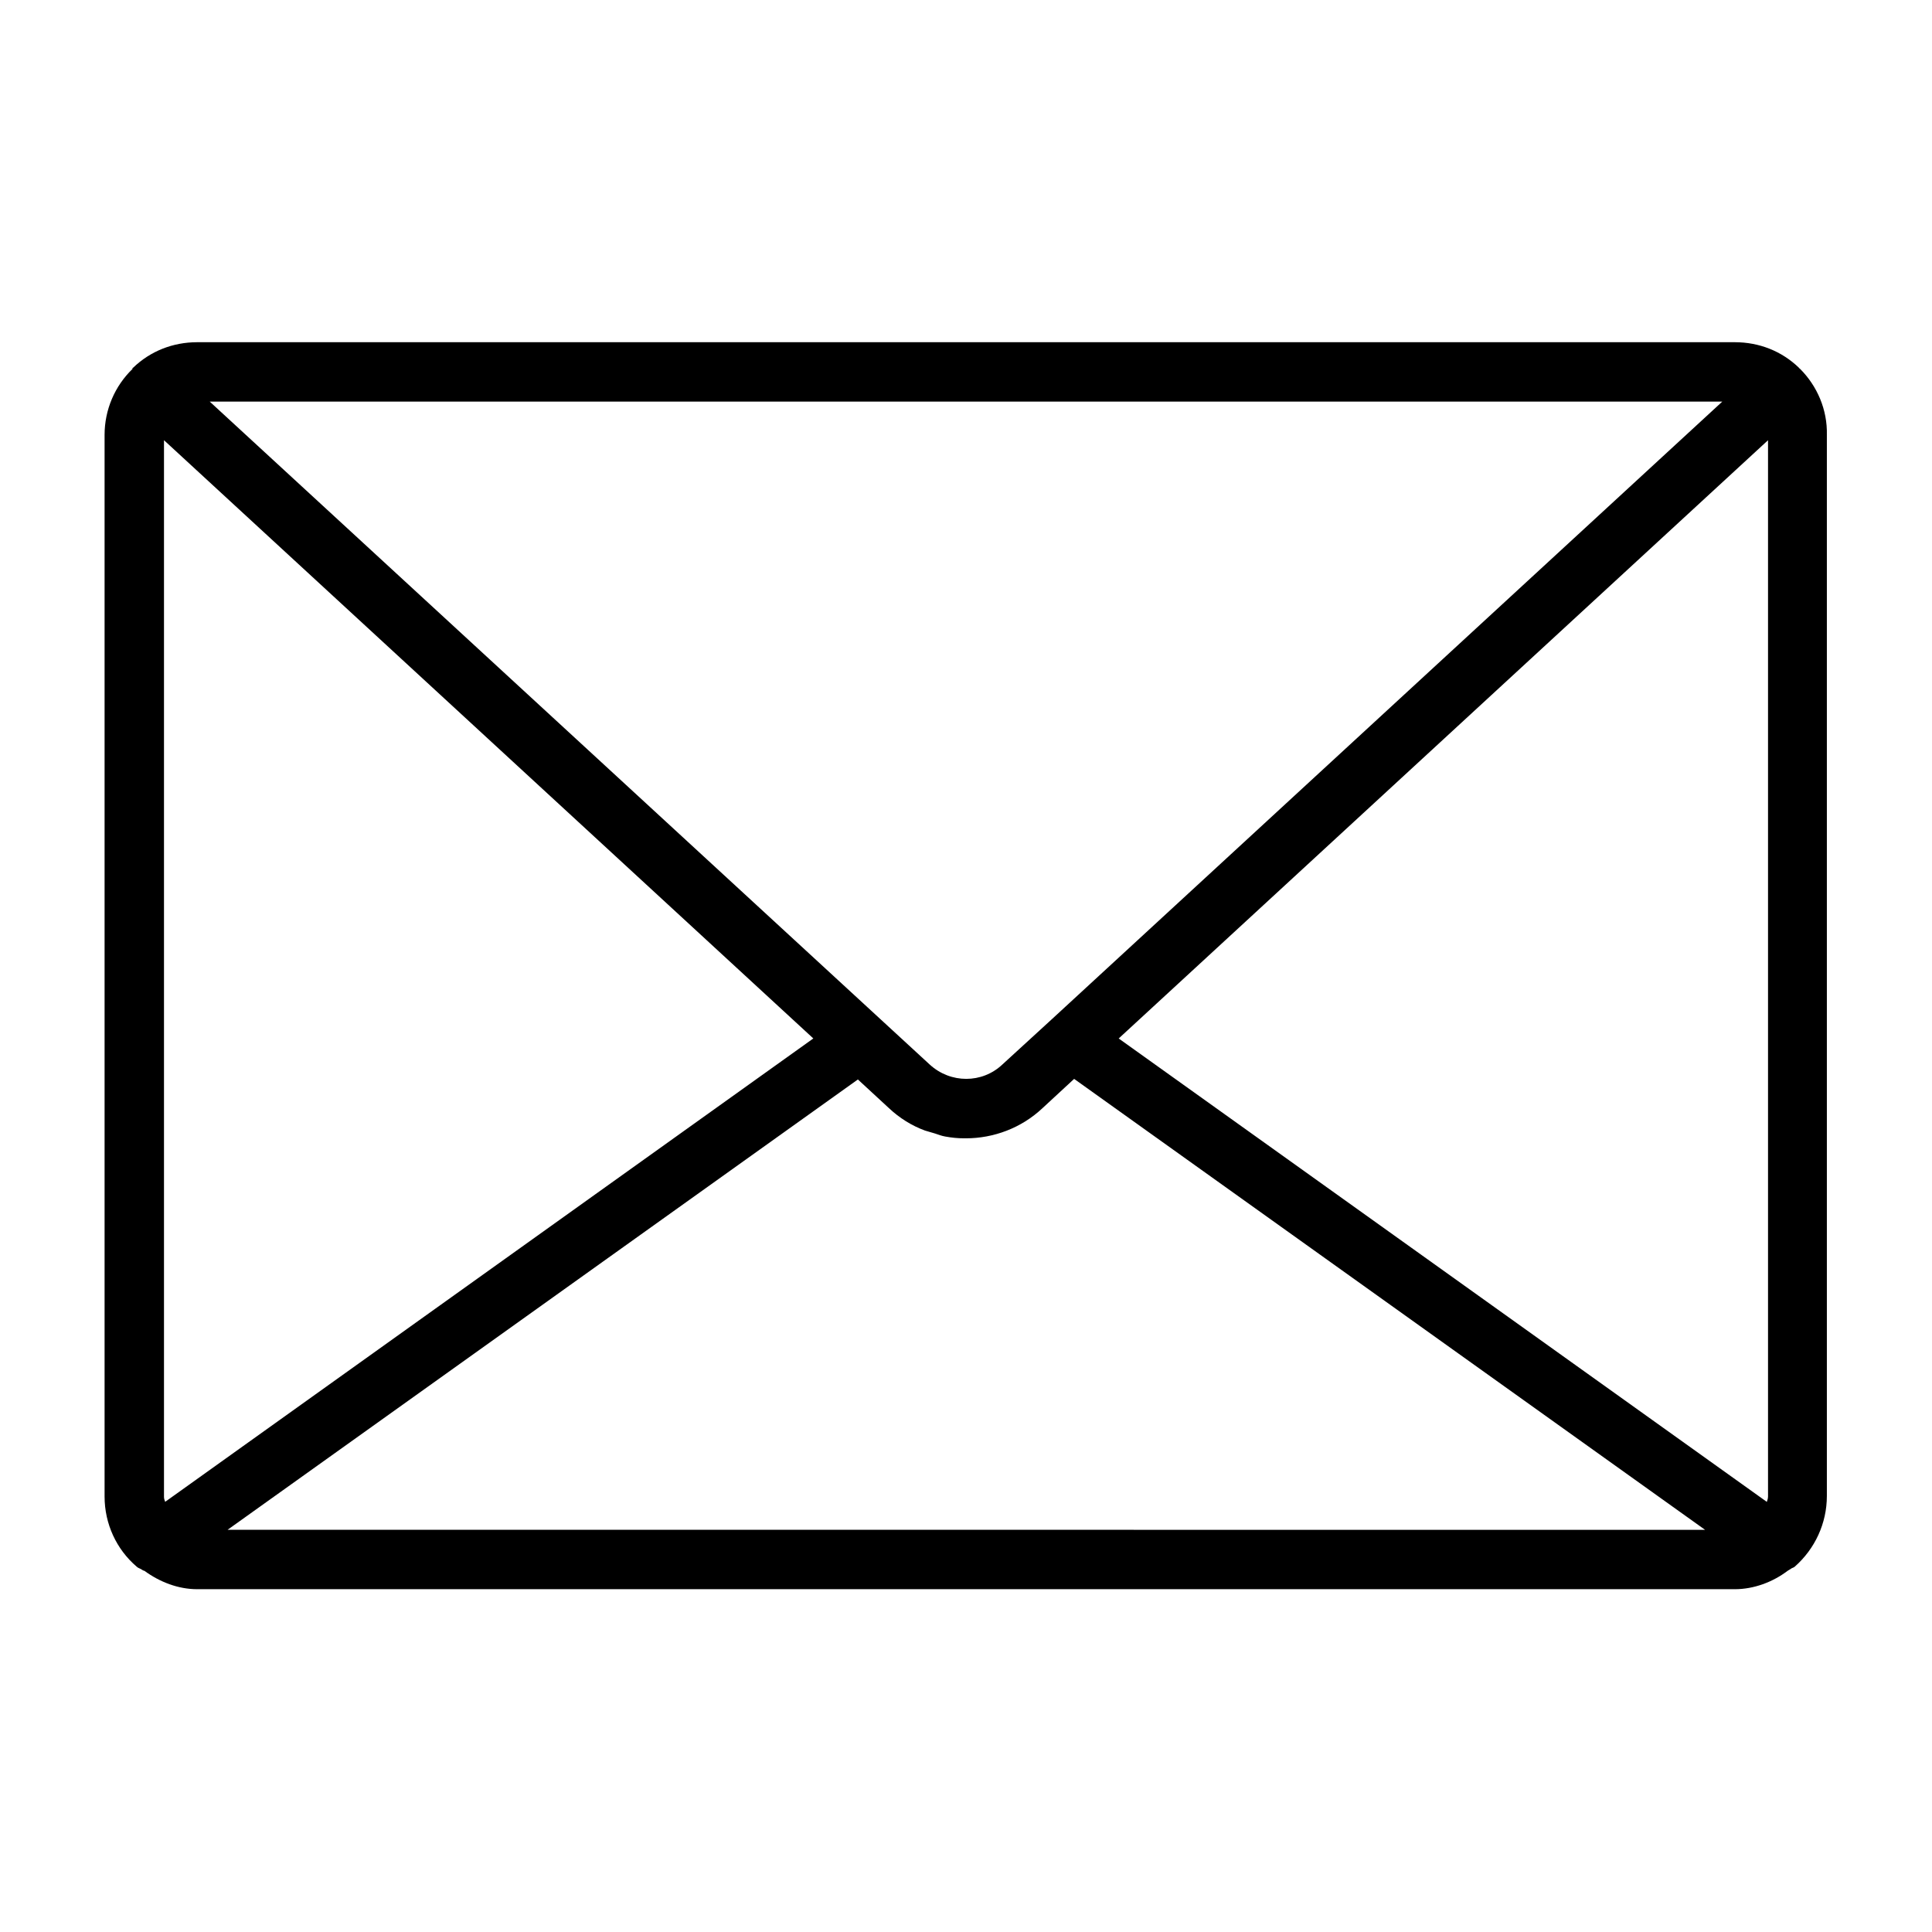
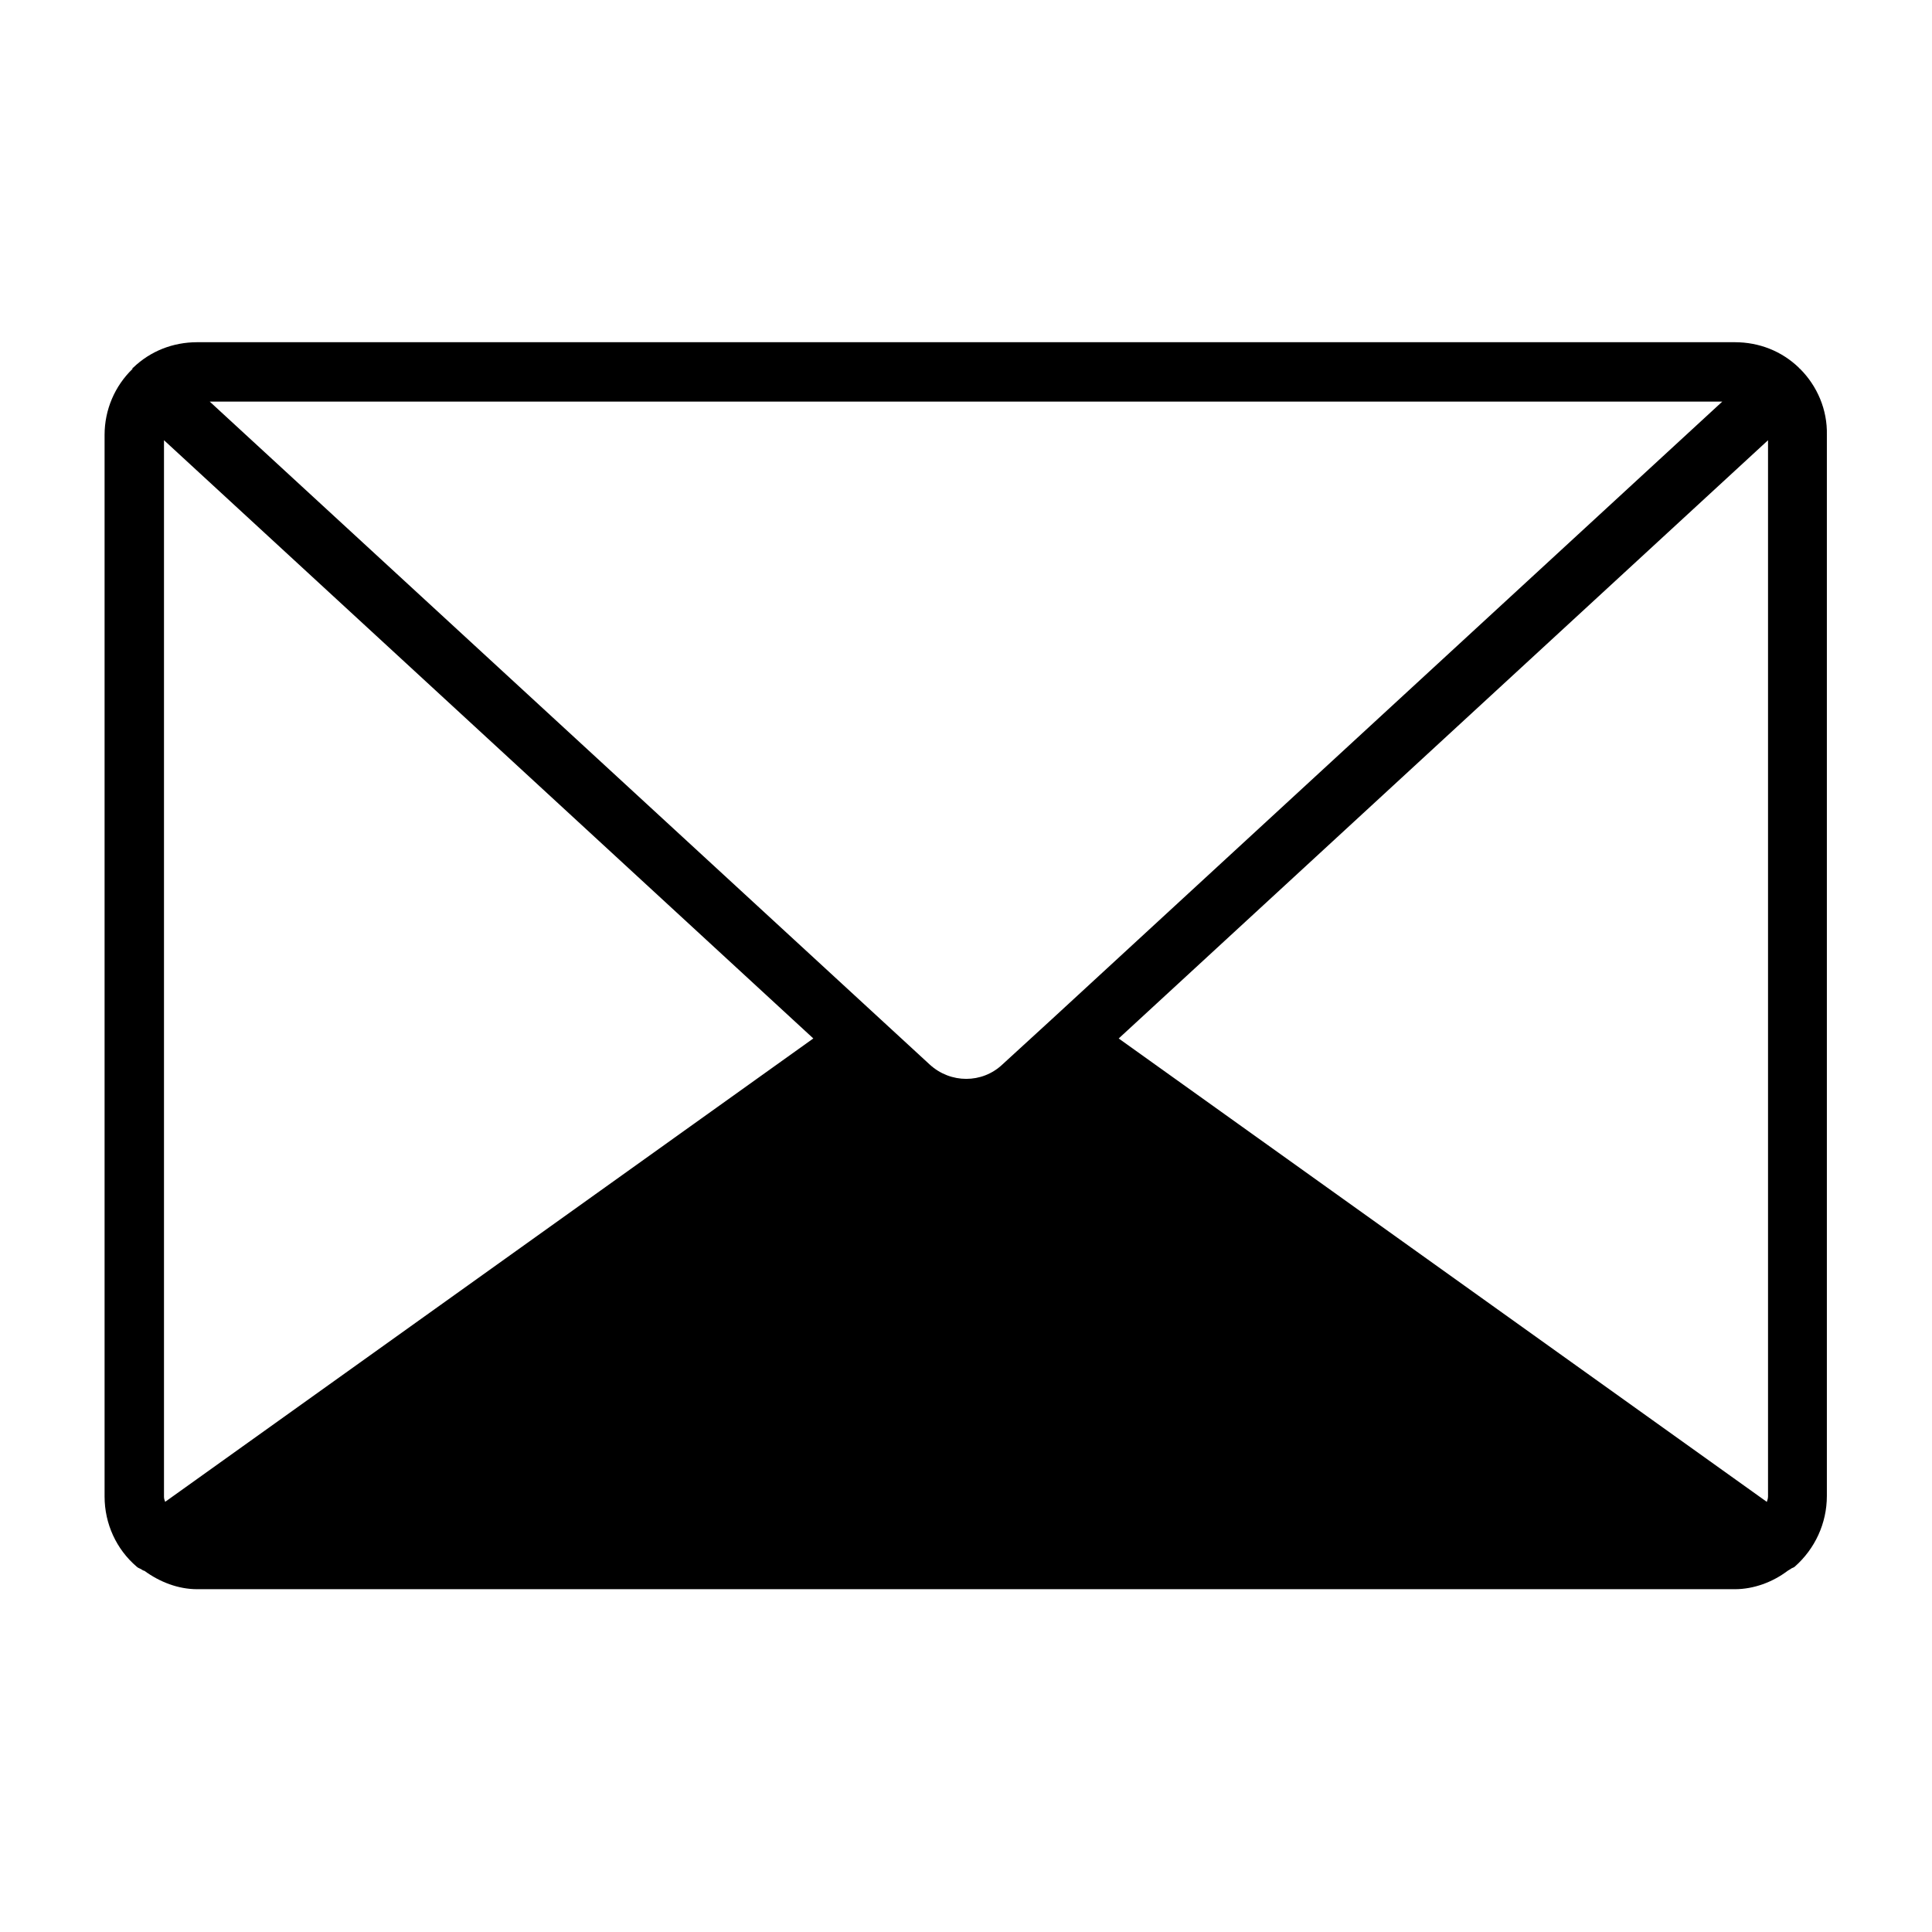
<svg xmlns="http://www.w3.org/2000/svg" fill="#000000" width="800px" height="800px" version="1.1" viewBox="144 144 512 512">
-   <path d="m621.05 241.77s-0.16 0 0 0c-0.16 0-0.16 0 0 0l-0.156-0.156s-0.156 0-0.156-0.156c-4.566-4.41-10.547-6.769-17.004-6.769h-407.46c-6.453 0-12.438 2.363-17.004 6.769 0 0-0.156 0-0.156 0.156v0.156c-4.723 4.566-7.398 10.863-7.398 17.477v281.35c0 7.242 3.148 14.012 8.5 18.578 0.316 0.316 0.789 0.473 1.102 0.629 0.316 0.156 0.629 0.473 0.945 0.473 4.094 2.992 8.973 4.879 14.012 4.879h407.46c5.039 0 10.078-1.891 14.012-4.879 0.316-0.156 0.473-0.316 0.789-0.473 0.316-0.316 0.789-0.316 1.102-0.629 5.352-4.723 8.5-11.492 8.5-18.734v-281.19c0.16-6.613-2.519-12.91-7.082-17.477zm-433.59 298.82v-279.93l172.08 158.54-171.77 122.8c-0.16-0.473-0.316-0.789-0.316-1.418zm183.89-110.52 8.188 7.559c2.832 2.676 6.141 4.723 9.605 5.984 0.945 0.316 1.73 0.473 2.676 0.789s1.73 0.629 2.676 0.789c1.73 0.316 3.305 0.473 5.039 0.473h0.473c7.242 0 14.641-2.676 20.309-8.031l8.344-7.715 167.2 119.5-391.55-0.004zm69.117-10.863 172.08-158.54v279.93c0 0.473-0.156 0.945-0.316 1.418zm159.96-168.78-177.75 163.74-13.066 11.965c-5.352 5.039-13.699 5.039-19.207 0l-190.82-175.7z" />
+   <path d="m621.05 241.77s-0.16 0 0 0c-0.16 0-0.16 0 0 0l-0.156-0.156s-0.156 0-0.156-0.156c-4.566-4.41-10.547-6.769-17.004-6.769h-407.46c-6.453 0-12.438 2.363-17.004 6.769 0 0-0.156 0-0.156 0.156v0.156c-4.723 4.566-7.398 10.863-7.398 17.477v281.35c0 7.242 3.148 14.012 8.5 18.578 0.316 0.316 0.789 0.473 1.102 0.629 0.316 0.156 0.629 0.473 0.945 0.473 4.094 2.992 8.973 4.879 14.012 4.879h407.46c5.039 0 10.078-1.891 14.012-4.879 0.316-0.156 0.473-0.316 0.789-0.473 0.316-0.316 0.789-0.316 1.102-0.629 5.352-4.723 8.5-11.492 8.5-18.734v-281.19c0.16-6.613-2.519-12.91-7.082-17.477zm-433.59 298.82v-279.93l172.08 158.54-171.77 122.8c-0.16-0.473-0.316-0.789-0.316-1.418zm183.89-110.52 8.188 7.559c2.832 2.676 6.141 4.723 9.605 5.984 0.945 0.316 1.73 0.473 2.676 0.789s1.73 0.629 2.676 0.789c1.73 0.316 3.305 0.473 5.039 0.473h0.473c7.242 0 14.641-2.676 20.309-8.031zm69.117-10.863 172.08-158.54v279.93c0 0.473-0.156 0.945-0.316 1.418zm159.96-168.78-177.75 163.74-13.066 11.965c-5.352 5.039-13.699 5.039-19.207 0l-190.82-175.7z" />
</svg>